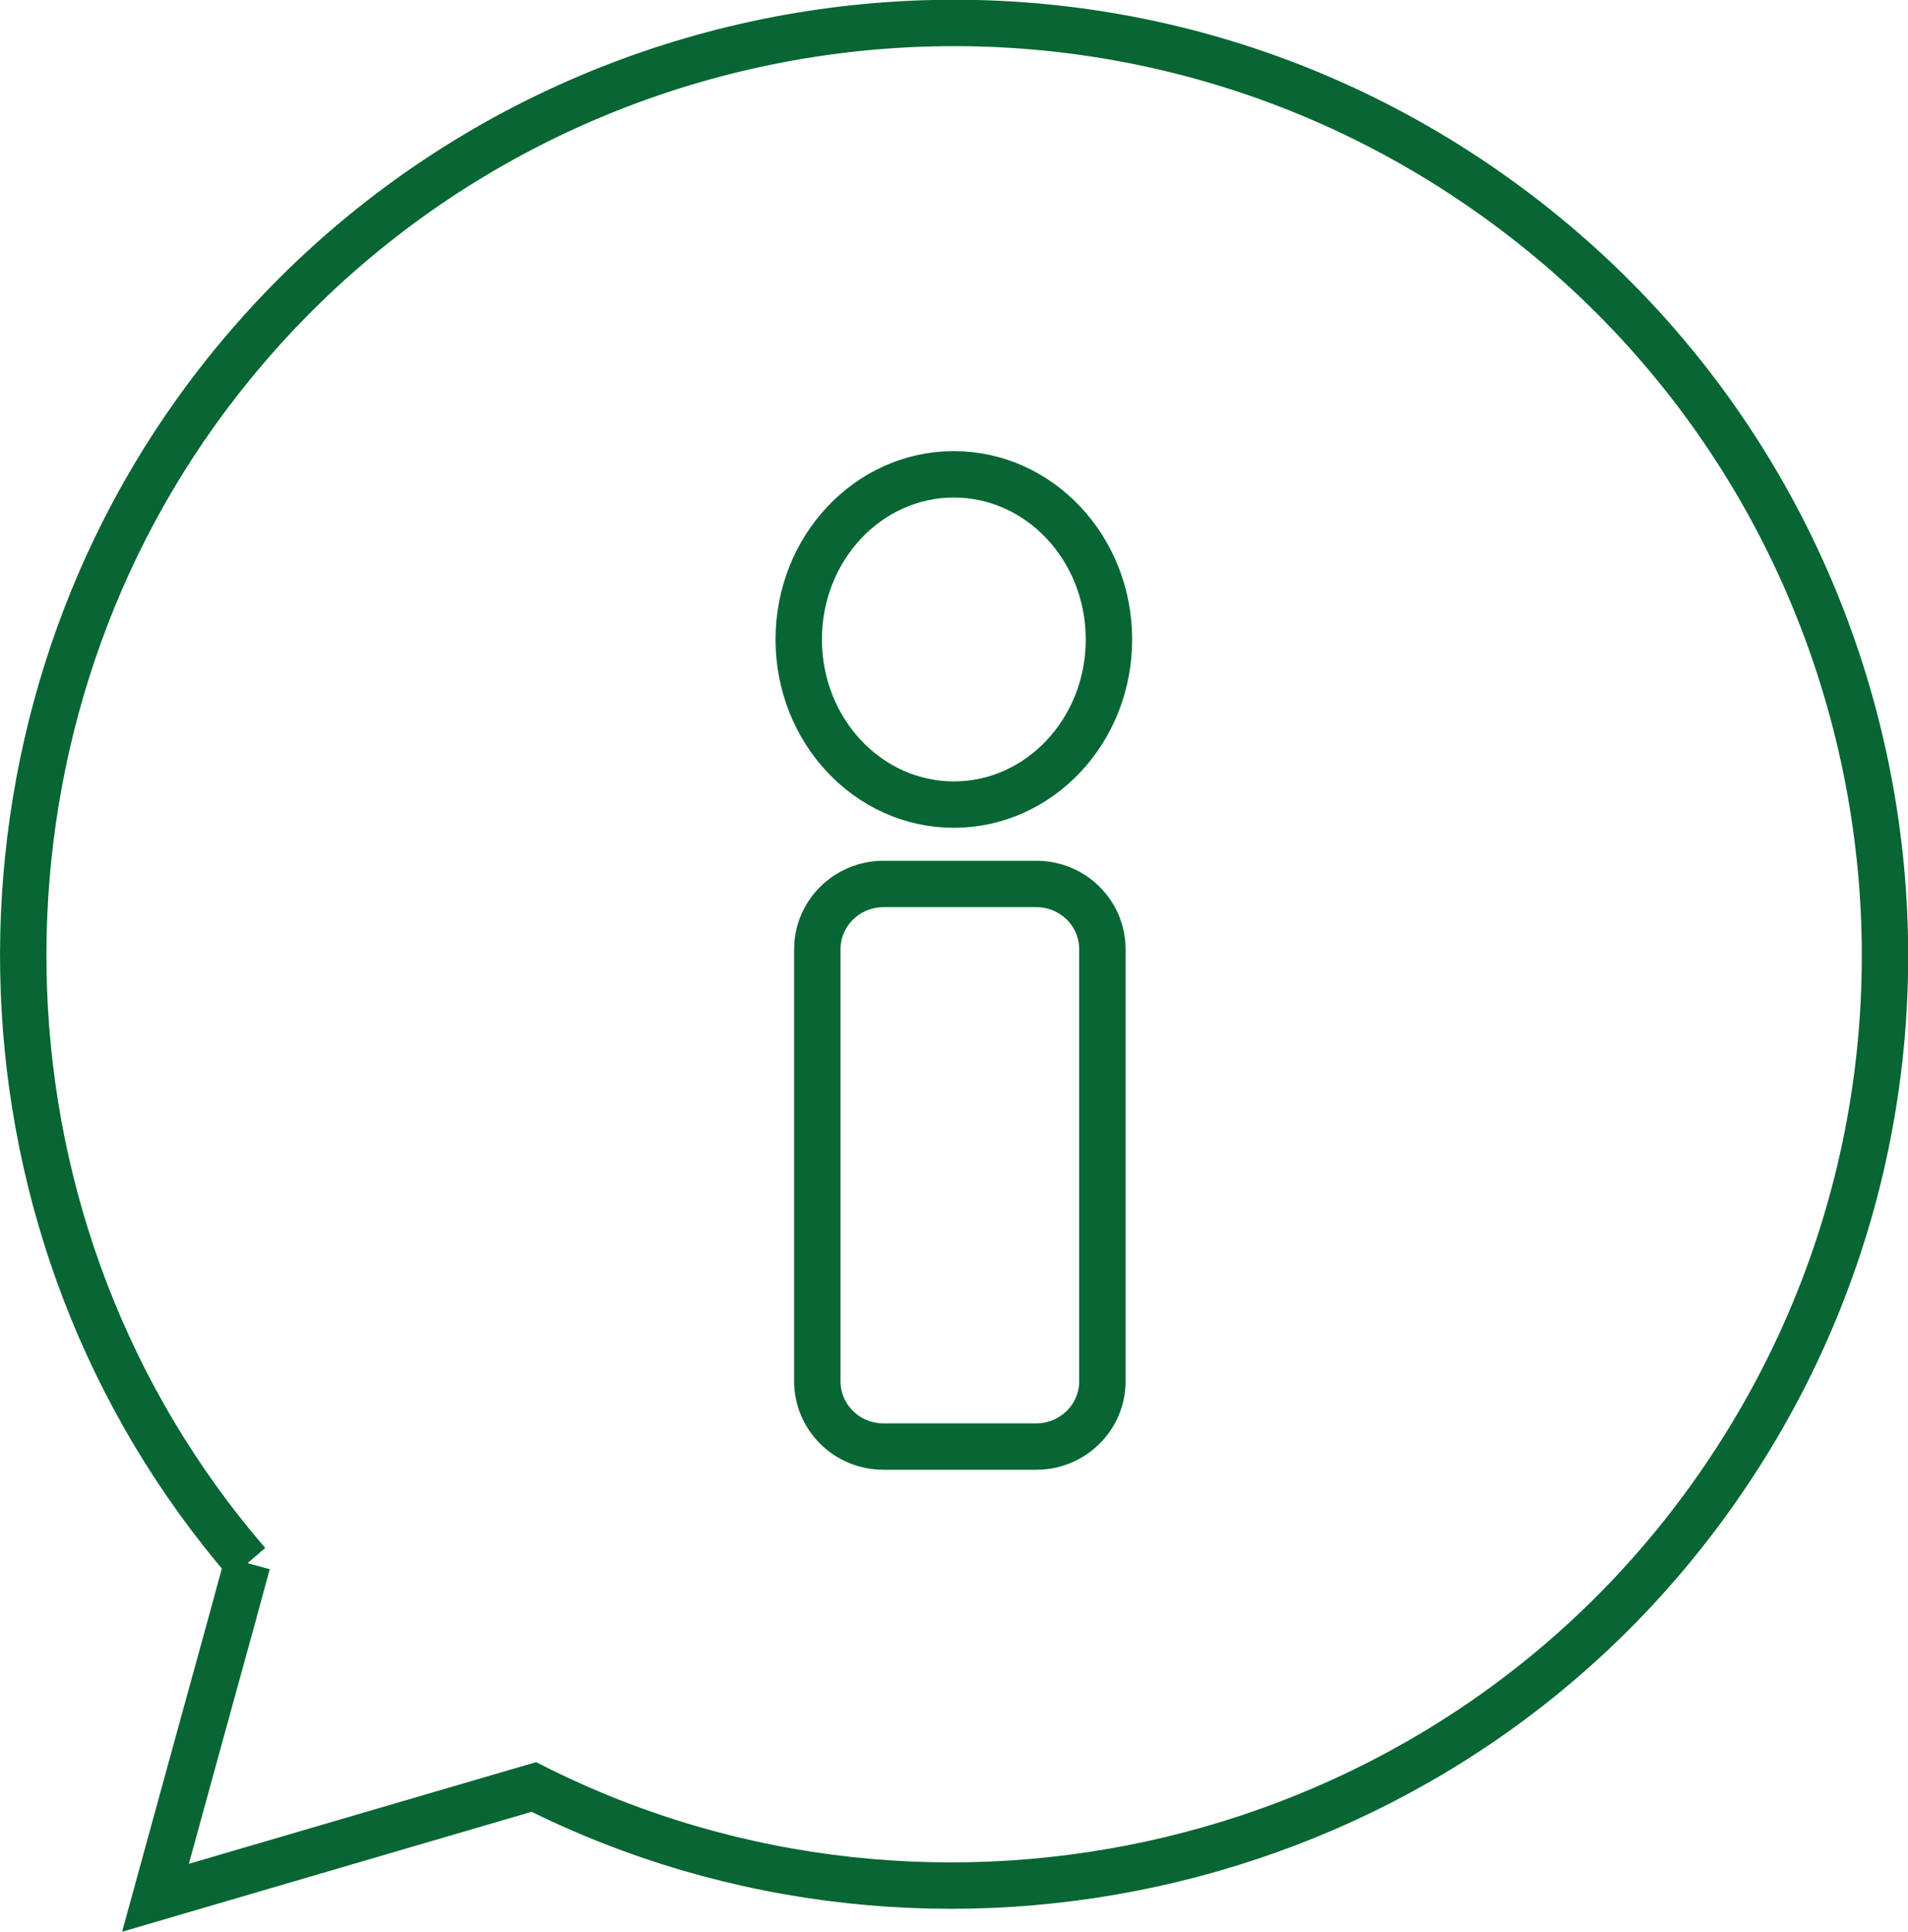
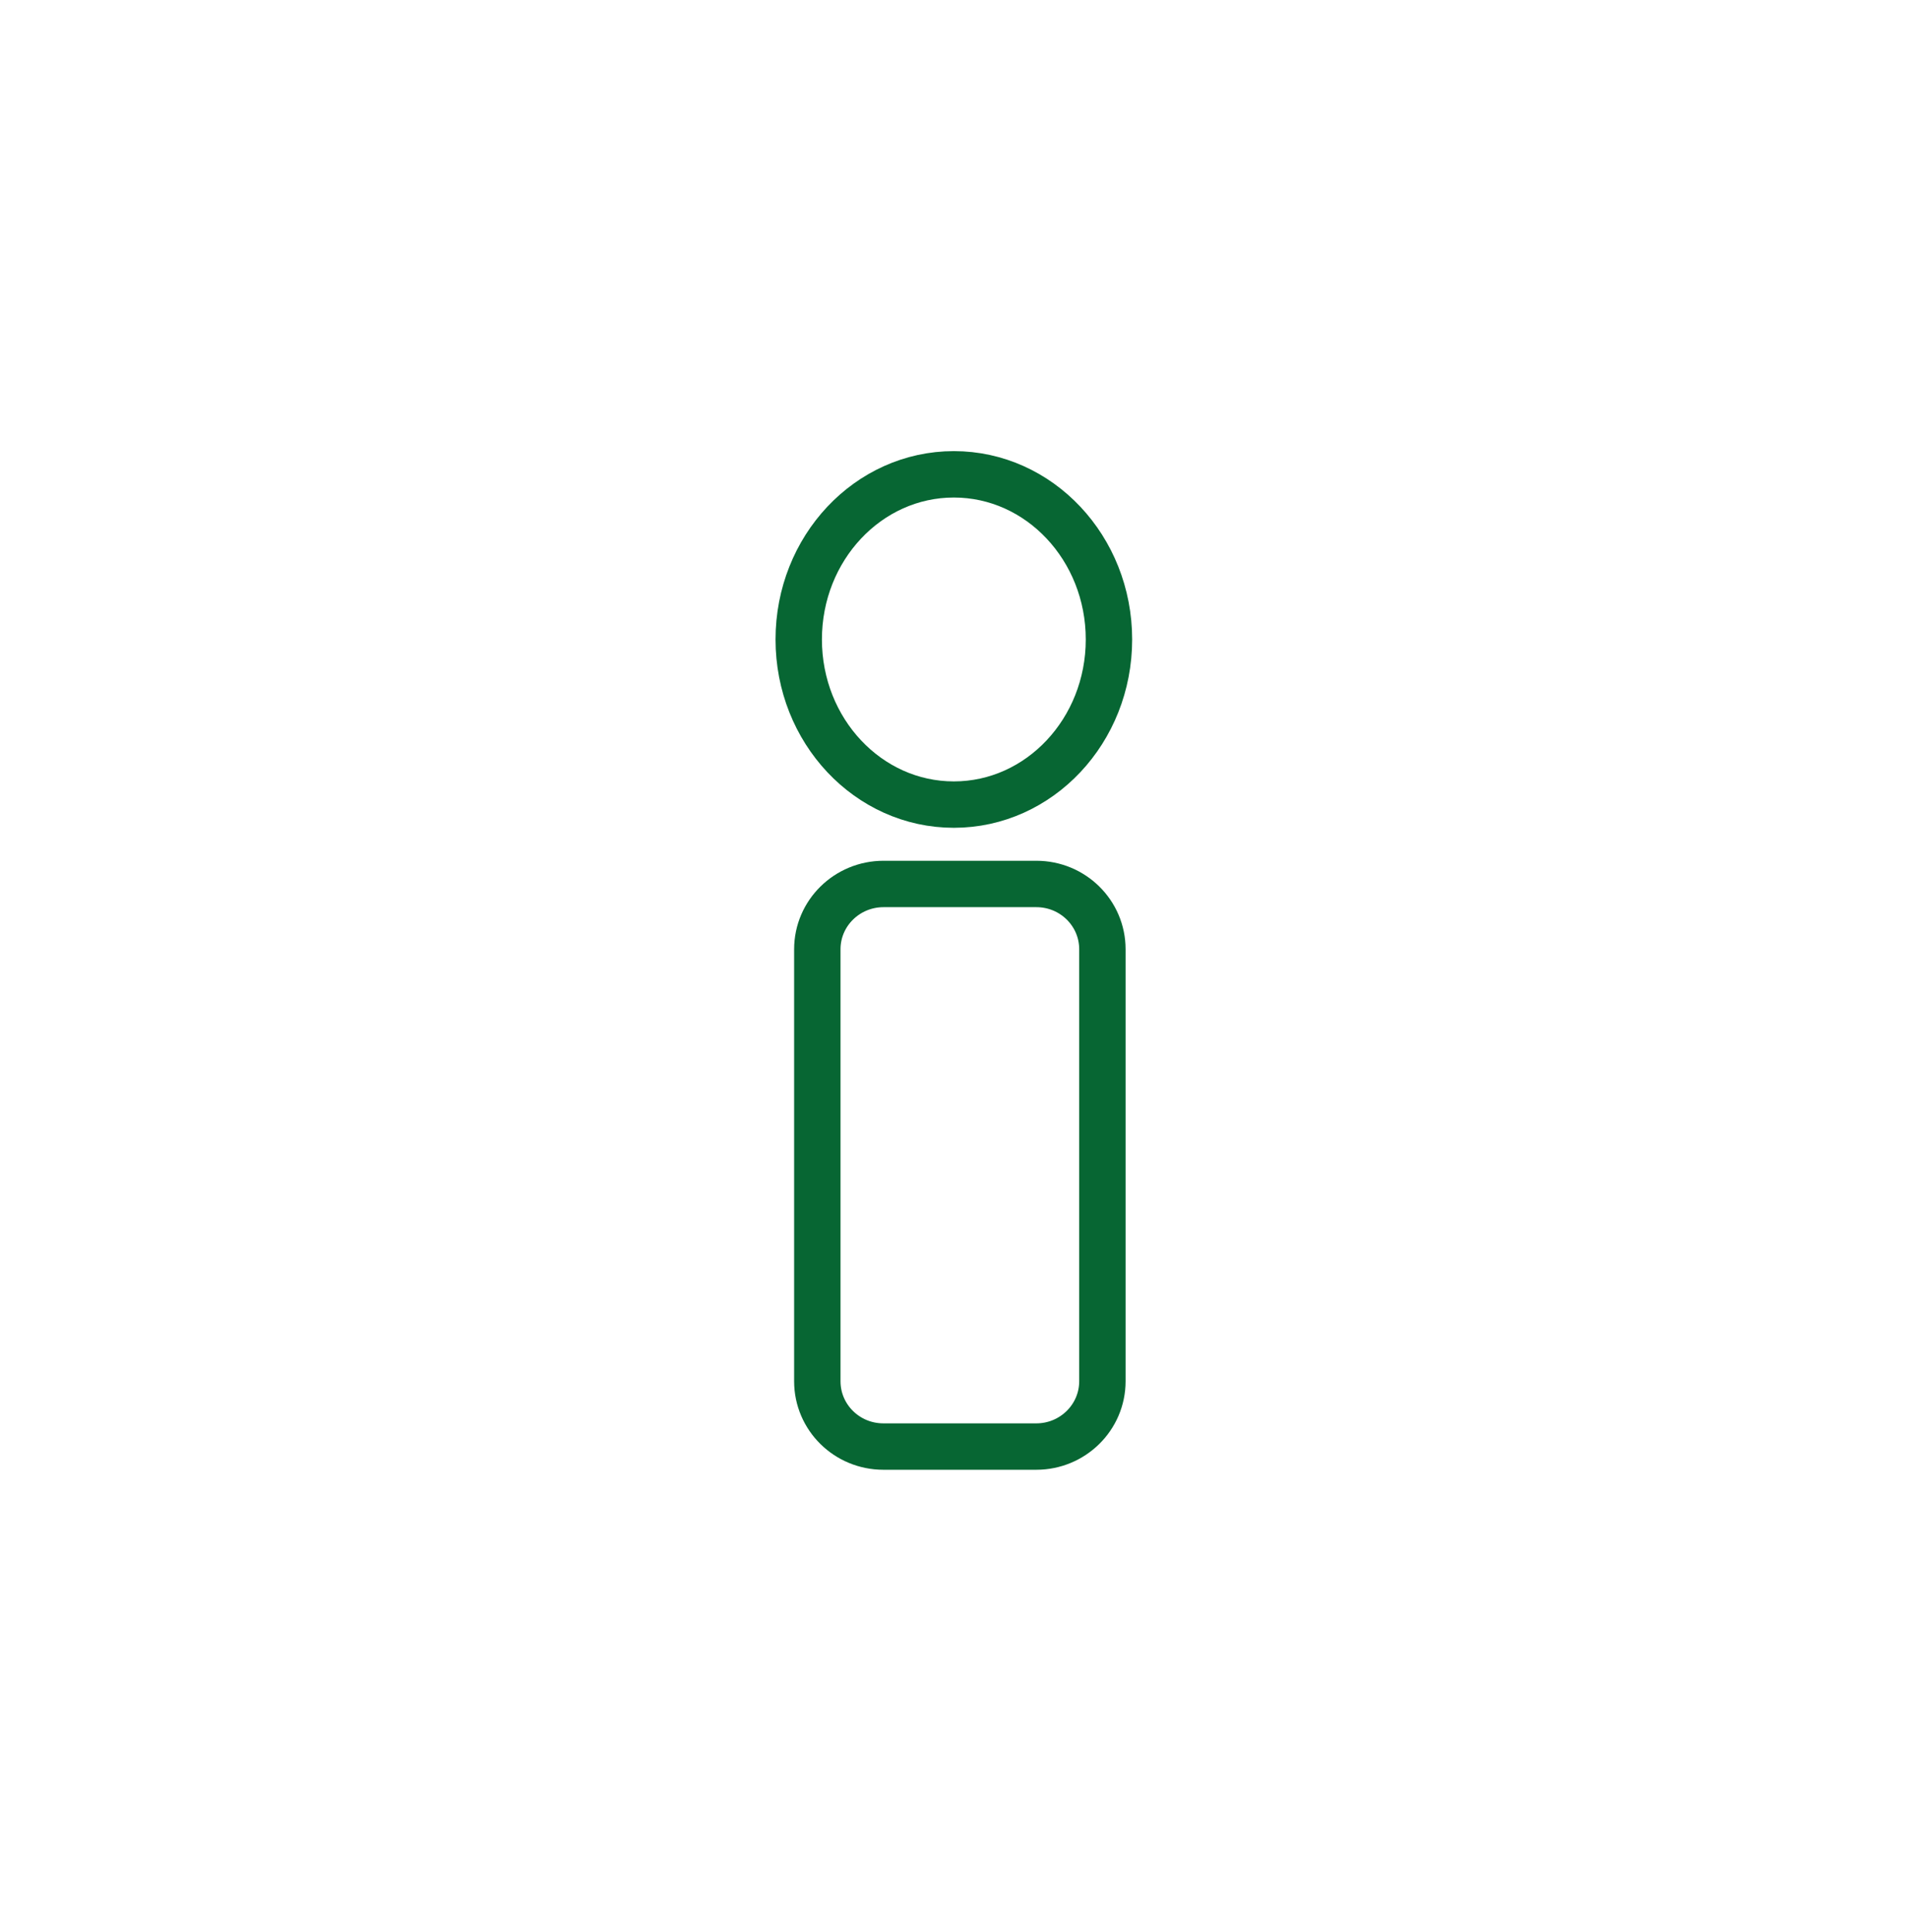
<svg xmlns="http://www.w3.org/2000/svg" xml:space="preserve" width="10.321mm" height="10.448mm" version="1.0" style="shape-rendering:geometricPrecision; text-rendering:geometricPrecision; image-rendering:optimizeQuality; fill-rule:evenodd; clip-rule:evenodd" viewBox="0 0 122.14 123.65">
  <defs>
    <style type="text/css">
   
    .str0 {stroke:#076633;stroke-width:2.97;stroke-miterlimit:22.926}
    .fil0 {fill:none}
   
  </style>
  </defs>
  <g id="Camada_x0020_1">
    <g id="_2154193030192">
-       <path class="fil0 str0" d="M15.85 100.05c-18.23,-21.15 -18.85,-51.92 -3.34,-73.63 19.15,-26.78 56.43,-32.99 83.21,-13.81 26.78,19.15 32.99,56.43 13.81,83.21 -17.29,24.17 -49.66,31.5 -75.36,18.56 -8.07,2.37 -16.16,4.72 -24.22,7.09 5.88,-21.42 3.94,-14.27 5.88,-21.42l0.03 0z" />
      <g id="_2300415060880">
-         <path class="fil0 str0" d="M56.55 56.58l9.79 0c2.34,-0 4.23,1.87 4.23,4.18l0 27.65c0,2.31 -1.9,4.18 -4.23,4.18l-9.79 0c-2.34,0 -4.23,-1.87 -4.23,-4.18l-0 -27.65c0,-2.31 1.9,-4.18 4.24,-4.18z" />
+         <path class="fil0 str0" d="M56.55 56.58l9.79 0c2.34,-0 4.23,1.87 4.23,4.18l0 27.65c0,2.31 -1.9,4.18 -4.23,4.18l-9.79 0c-2.34,0 -4.23,-1.87 -4.23,-4.18l-0 -27.65c0,-2.31 1.9,-4.18 4.24,-4.18" />
        <ellipse class="fil0 str0" cx="61.06" cy="40.93" rx="9.93" ry="10.57" />
      </g>
    </g>
  </g>
</svg>